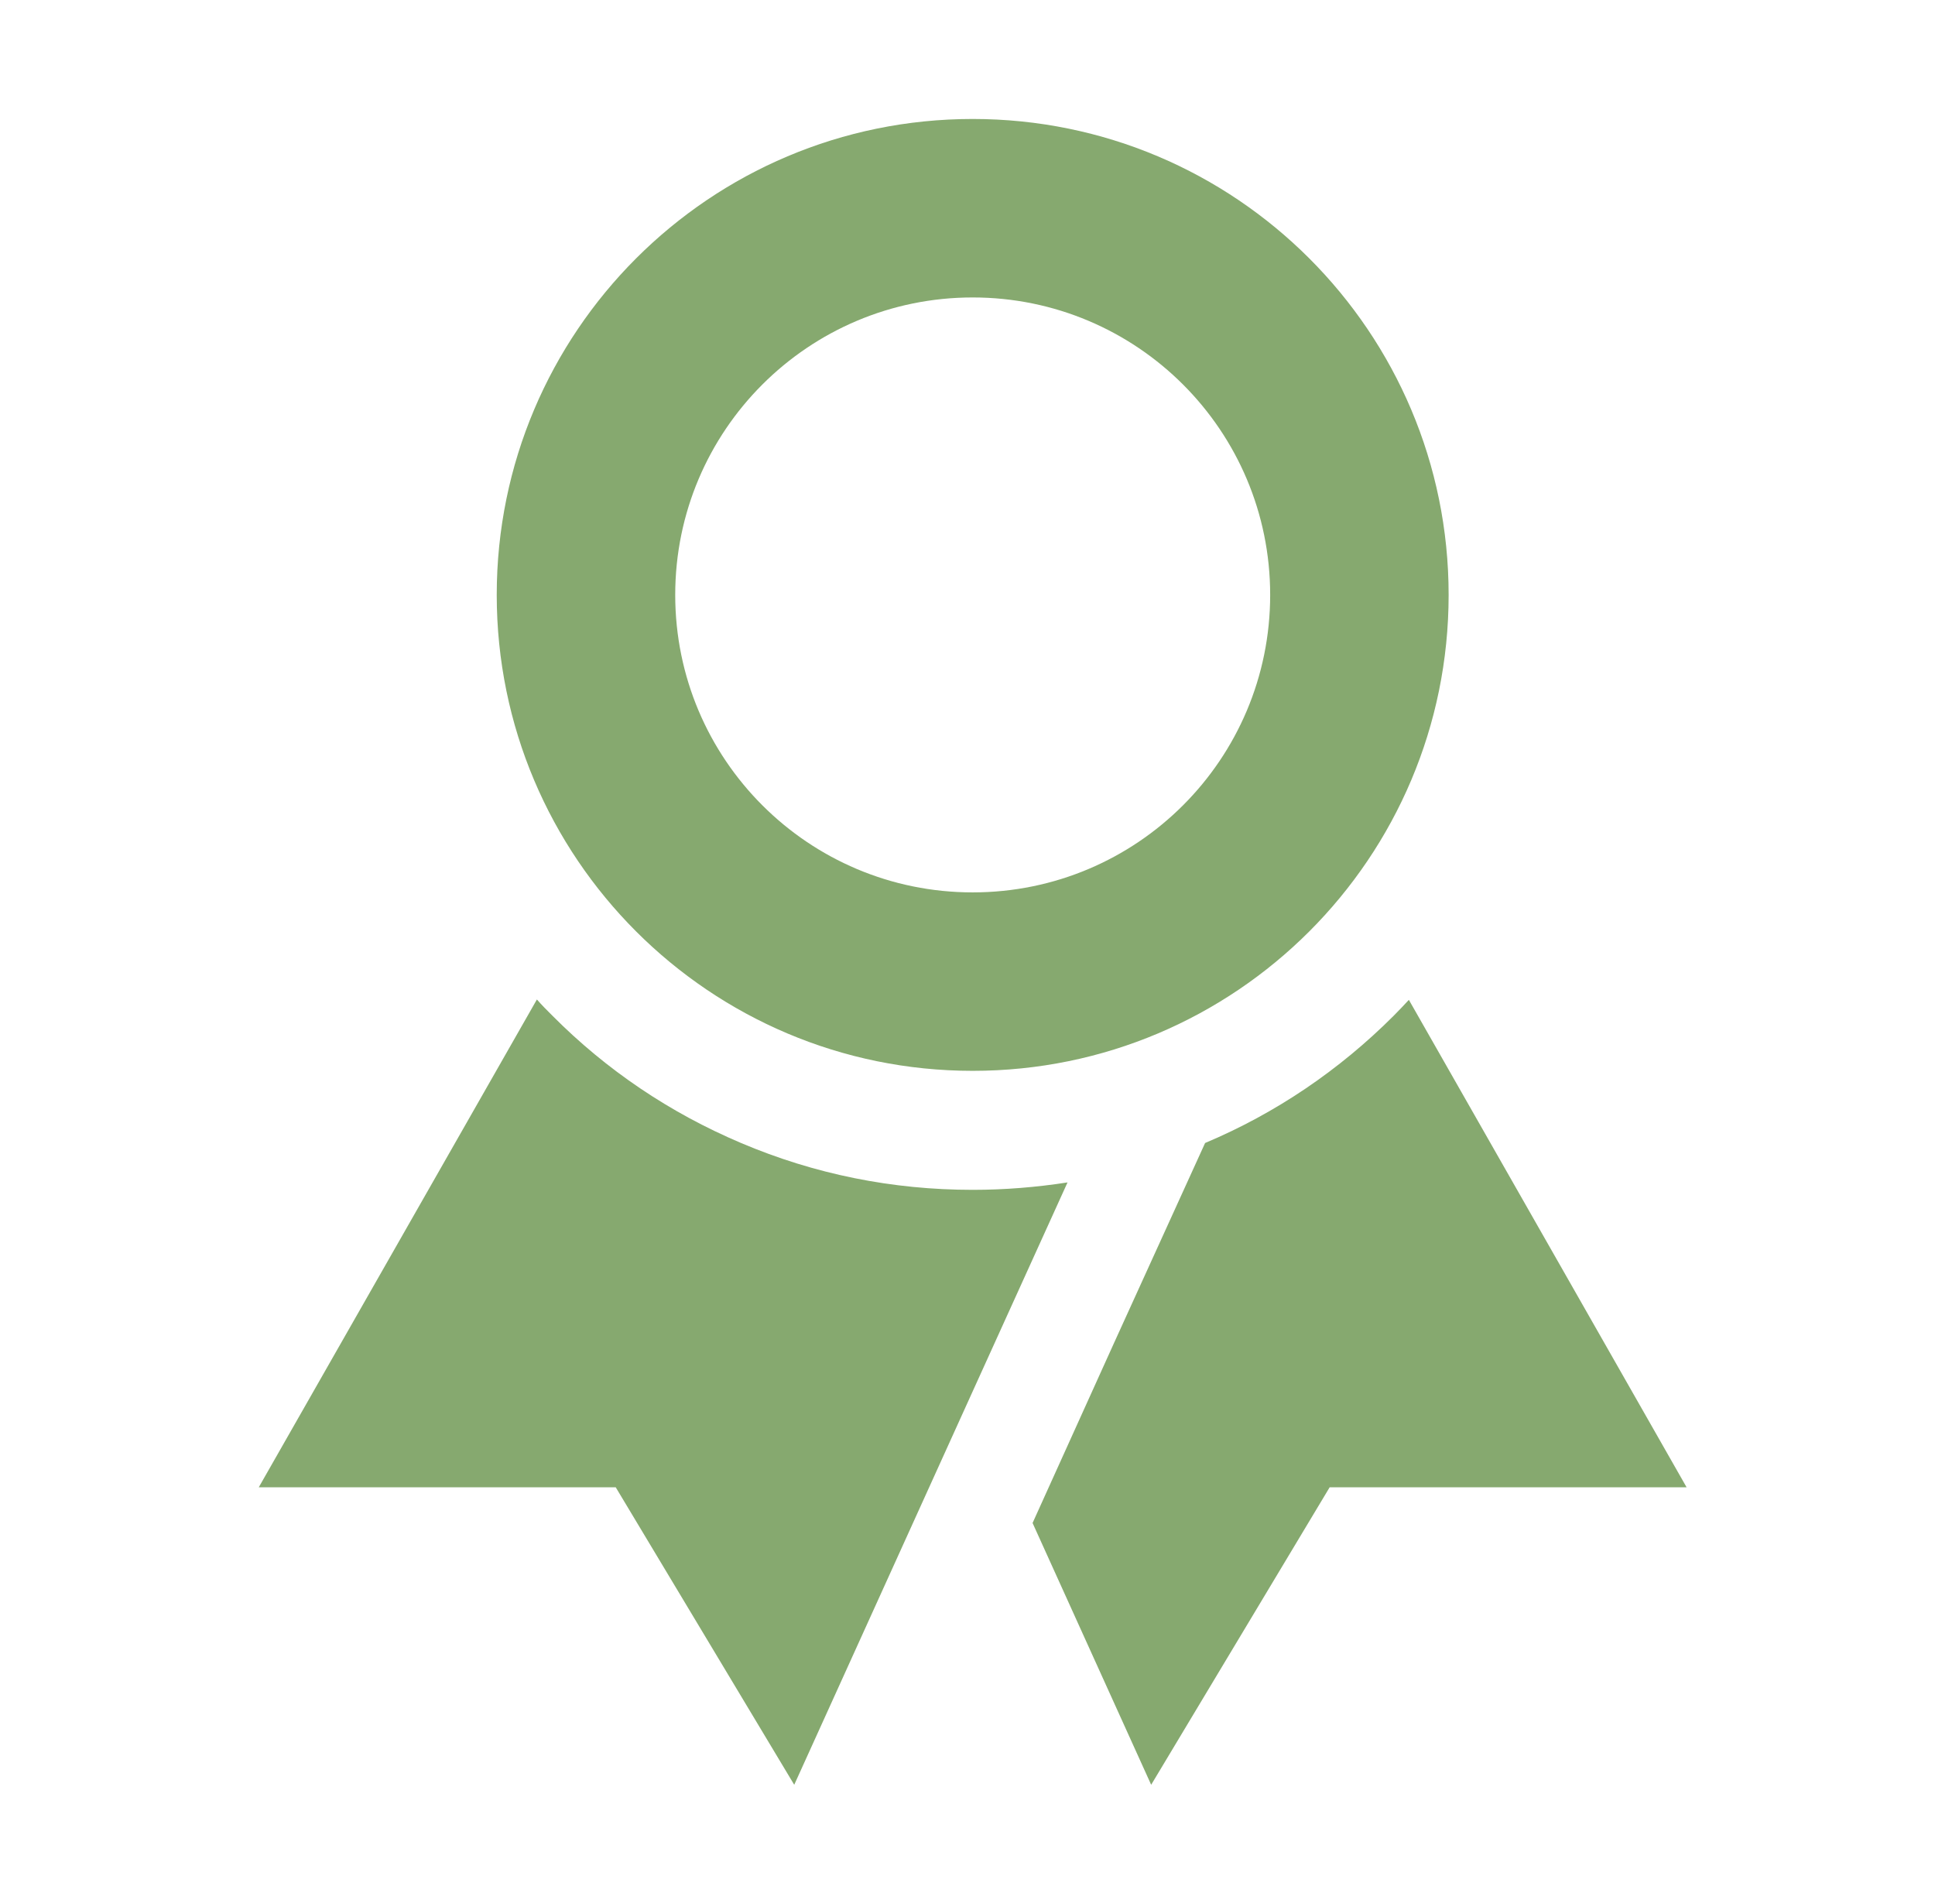
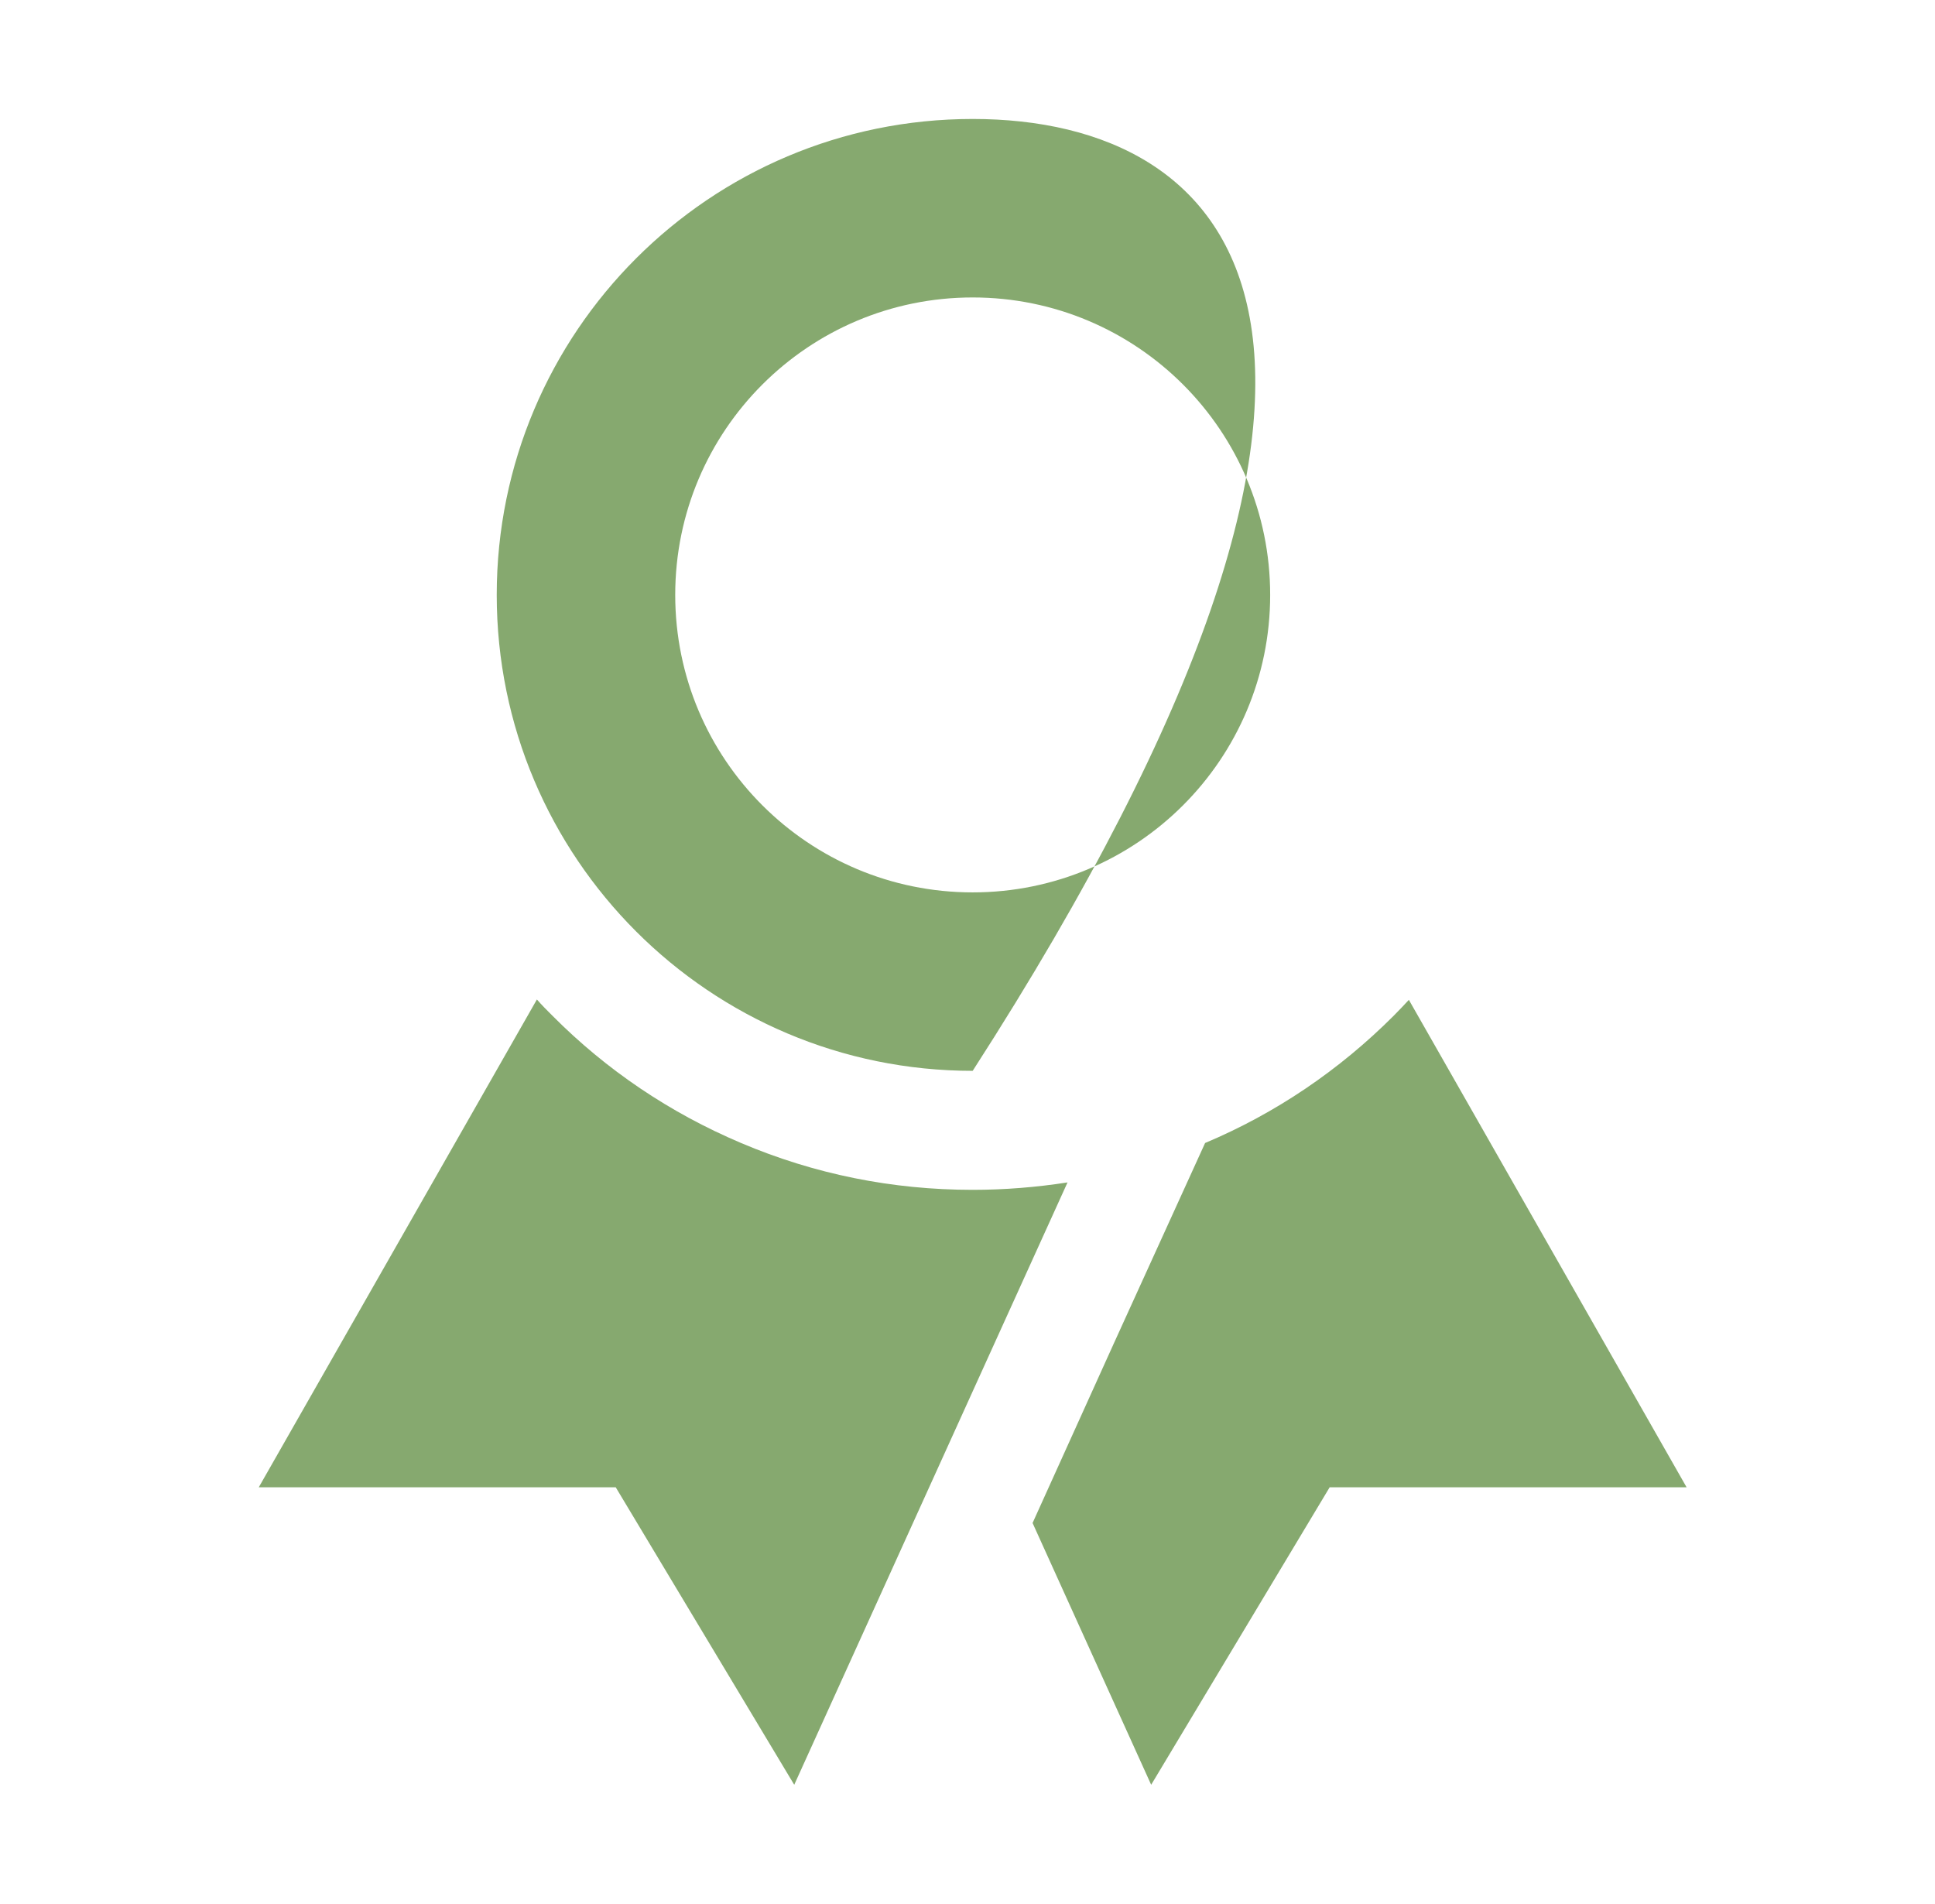
<svg xmlns="http://www.w3.org/2000/svg" width="62" height="61" viewBox="0 0 62 61" fill="none">
-   <path d="M31.166 3.812C22.743 3.812 15.916 10.639 15.916 19.062C15.916 27.486 22.743 34.312 31.166 34.312C39.59 34.312 46.416 27.486 46.416 19.062C46.416 10.639 39.59 3.812 31.166 3.812ZM31.166 28.594C25.901 28.594 21.635 24.328 21.635 19.062C21.635 13.796 25.901 9.531 31.166 9.531C36.432 9.531 40.698 13.796 40.698 19.062C40.698 24.328 36.432 28.594 31.166 28.594ZM23.744 36.624C21.468 35.659 19.431 34.289 17.692 32.537C17.525 32.37 17.358 32.204 17.203 32.025L8.291 47.656H19.729L25.448 57.188L31.166 44.582L34.205 37.887C33.204 38.042 32.191 38.125 31.166 38.125C28.593 38.125 26.103 37.625 23.744 36.624ZM45.142 32.037C44.987 32.204 44.82 32.382 44.653 32.549C42.914 34.289 40.877 35.671 38.613 36.624L35.694 43.034L33.085 48.8L36.885 57.188L42.604 47.656H54.041L45.142 32.037Z" fill="#86A96F" />
+   <path d="M31.166 3.812C22.743 3.812 15.916 10.639 15.916 19.062C15.916 27.486 22.743 34.312 31.166 34.312C46.416 10.639 39.59 3.812 31.166 3.812ZM31.166 28.594C25.901 28.594 21.635 24.328 21.635 19.062C21.635 13.796 25.901 9.531 31.166 9.531C36.432 9.531 40.698 13.796 40.698 19.062C40.698 24.328 36.432 28.594 31.166 28.594ZM23.744 36.624C21.468 35.659 19.431 34.289 17.692 32.537C17.525 32.37 17.358 32.204 17.203 32.025L8.291 47.656H19.729L25.448 57.188L31.166 44.582L34.205 37.887C33.204 38.042 32.191 38.125 31.166 38.125C28.593 38.125 26.103 37.625 23.744 36.624ZM45.142 32.037C44.987 32.204 44.82 32.382 44.653 32.549C42.914 34.289 40.877 35.671 38.613 36.624L35.694 43.034L33.085 48.8L36.885 57.188L42.604 47.656H54.041L45.142 32.037Z" fill="#86A96F" />
</svg>